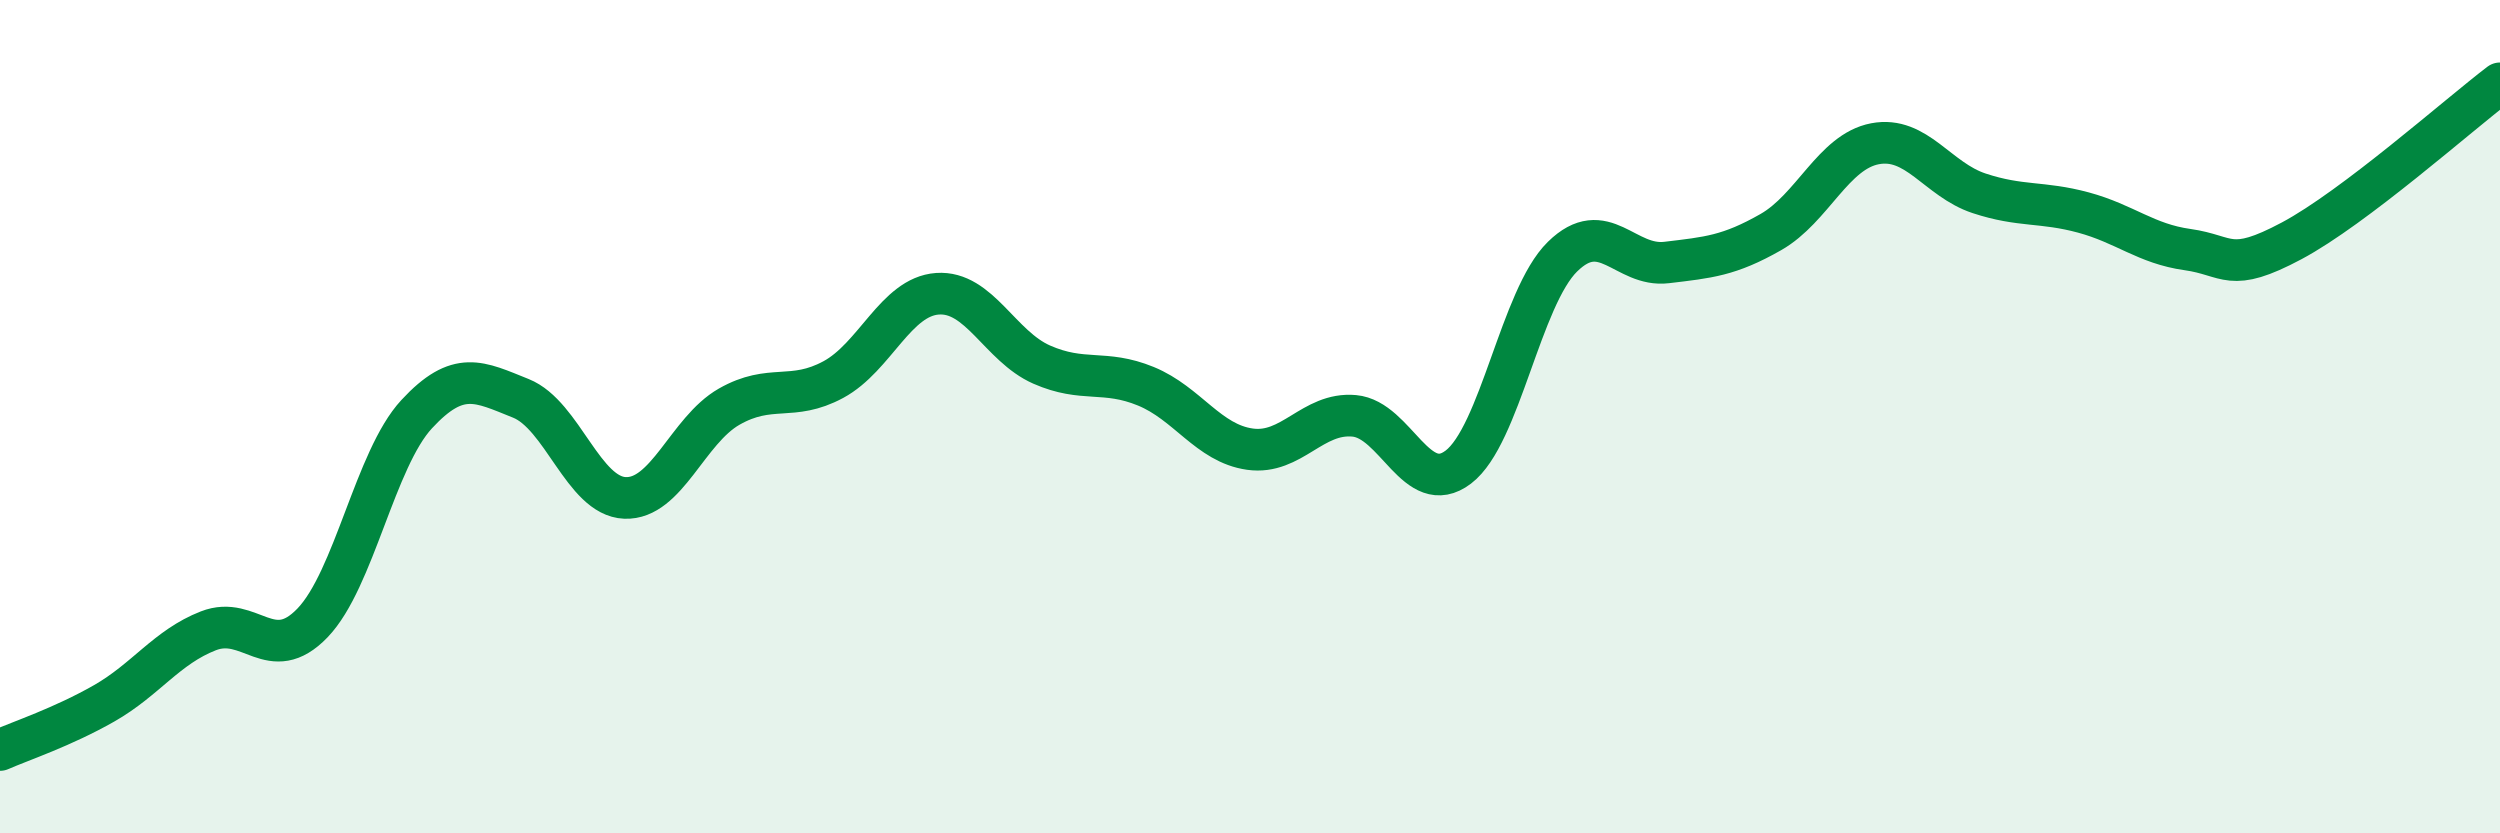
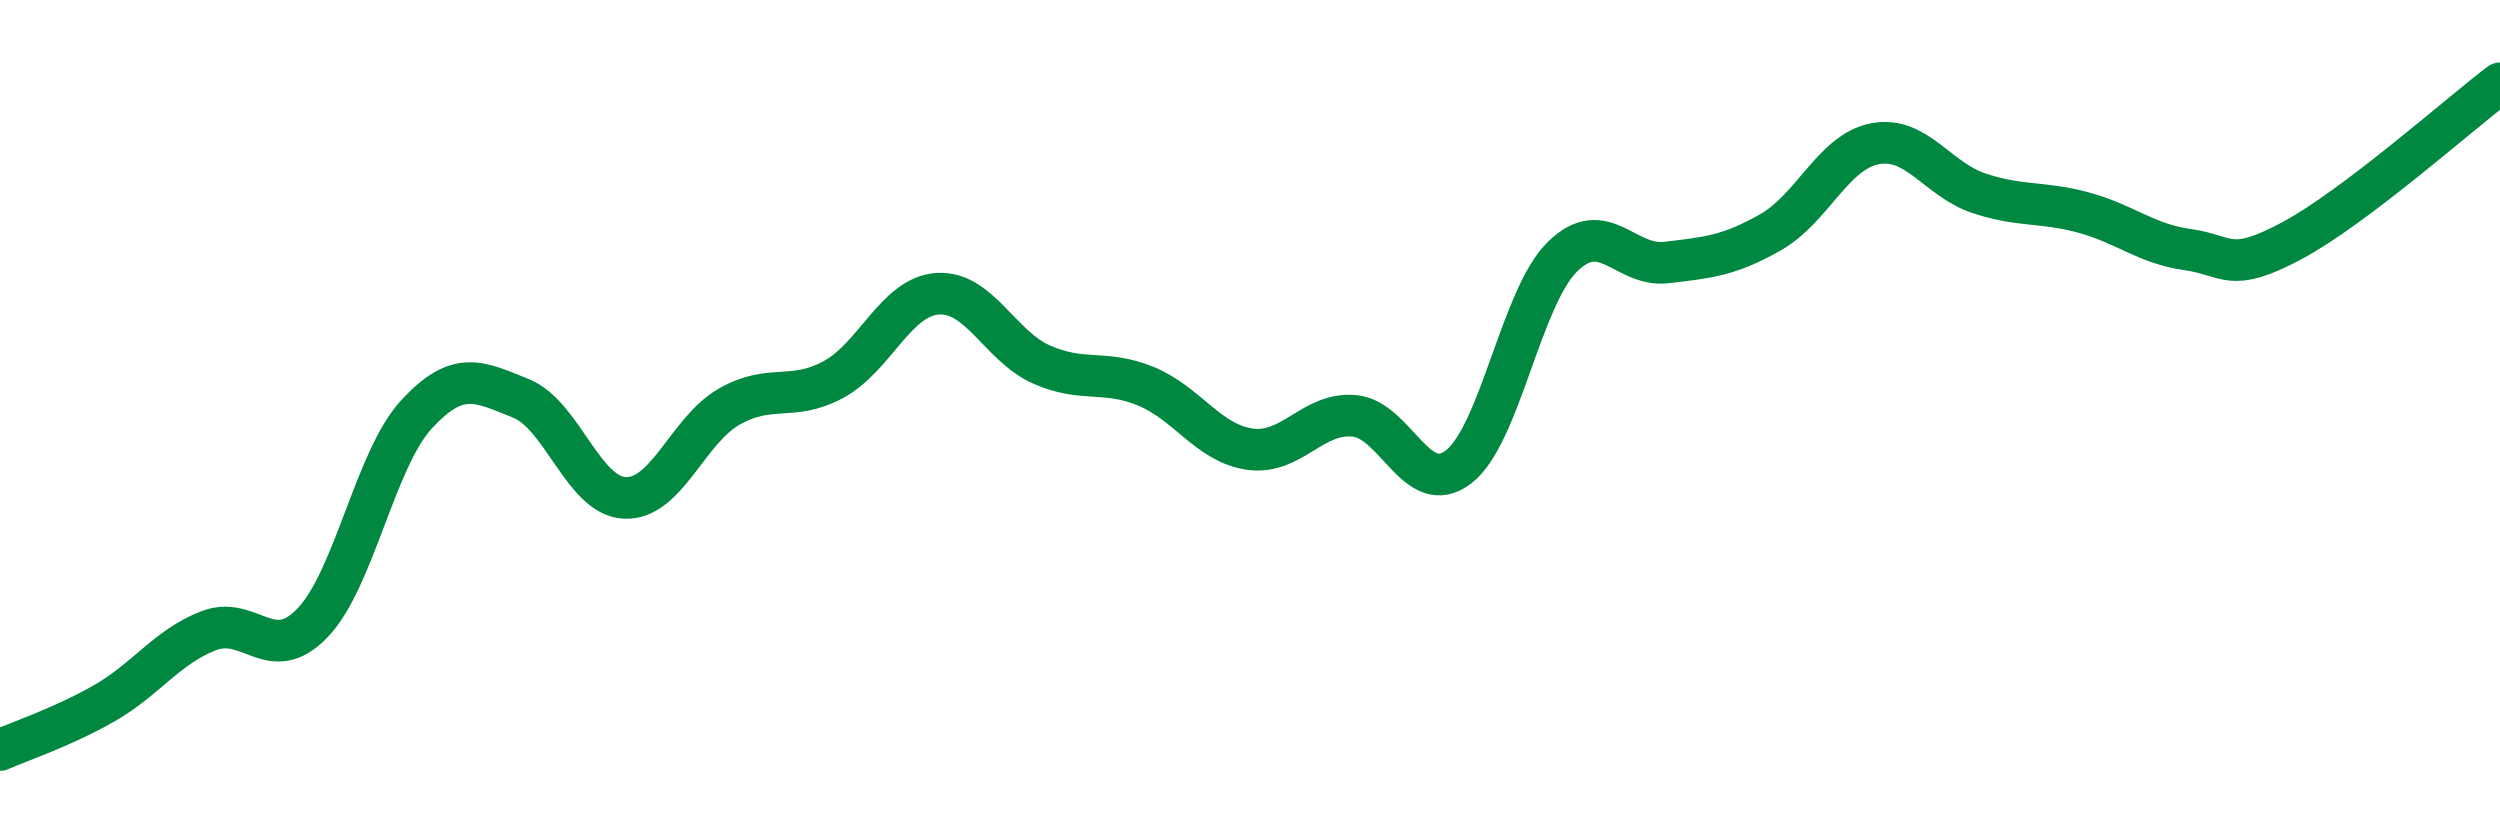
<svg xmlns="http://www.w3.org/2000/svg" width="60" height="20" viewBox="0 0 60 20">
-   <path d="M 0,18 C 0.5,17.78 1.5,17.45 2.5,16.88 C 3.5,16.31 4,15.53 5,15.14 C 6,14.75 6.5,15.99 7.5,14.95 C 8.5,13.91 9,11.02 10,9.94 C 11,8.86 11.5,9.16 12.5,9.56 C 13.5,9.96 14,11.91 15,11.95 C 16,11.99 16.5,10.33 17.5,9.76 C 18.5,9.19 19,9.65 20,9.11 C 21,8.57 21.5,7.12 22.5,7.05 C 23.5,6.98 24,8.31 25,8.75 C 26,9.19 26.5,8.86 27.5,9.27 C 28.5,9.68 29,10.64 30,10.78 C 31,10.92 31.5,9.89 32.5,9.98 C 33.5,10.07 34,11.97 35,11.21 C 36,10.45 36.5,7.14 37.5,6.16 C 38.5,5.18 39,6.42 40,6.3 C 41,6.18 41.5,6.14 42.5,5.57 C 43.5,5 44,3.64 45,3.45 C 46,3.26 46.5,4.31 47.5,4.64 C 48.5,4.97 49,4.83 50,5.1 C 51,5.37 51.5,5.85 52.5,5.99 C 53.5,6.13 53.5,6.58 55,5.78 C 56.5,4.98 59,2.76 60,2L60 20L0 20Z" fill="#008740" opacity="0.1" stroke-linecap="round" stroke-linejoin="round" />
  <path d="M 0,18 C 0.5,17.78 1.5,17.45 2.5,16.88 C 3.5,16.31 4,15.53 5,15.14 C 6,14.75 6.5,15.99 7.5,14.95 C 8.5,13.91 9,11.02 10,9.94 C 11,8.86 11.5,9.16 12.5,9.56 C 13.5,9.96 14,11.91 15,11.95 C 16,11.99 16.5,10.33 17.5,9.76 C 18.5,9.19 19,9.65 20,9.11 C 21,8.57 21.5,7.12 22.5,7.05 C 23.5,6.98 24,8.31 25,8.75 C 26,9.19 26.5,8.86 27.5,9.27 C 28.5,9.68 29,10.64 30,10.78 C 31,10.92 31.5,9.89 32.5,9.98 C 33.5,10.07 34,11.97 35,11.21 C 36,10.45 36.5,7.14 37.5,6.16 C 38.5,5.18 39,6.42 40,6.3 C 41,6.18 41.5,6.14 42.5,5.57 C 43.5,5 44,3.64 45,3.45 C 46,3.26 46.5,4.31 47.5,4.64 C 48.5,4.97 49,4.83 50,5.1 C 51,5.37 51.5,5.85 52.5,5.99 C 53.5,6.13 53.5,6.58 55,5.78 C 56.5,4.98 59,2.76 60,2" stroke="#008740" stroke-width="1" fill="none" stroke-linecap="round" stroke-linejoin="round" />
</svg>